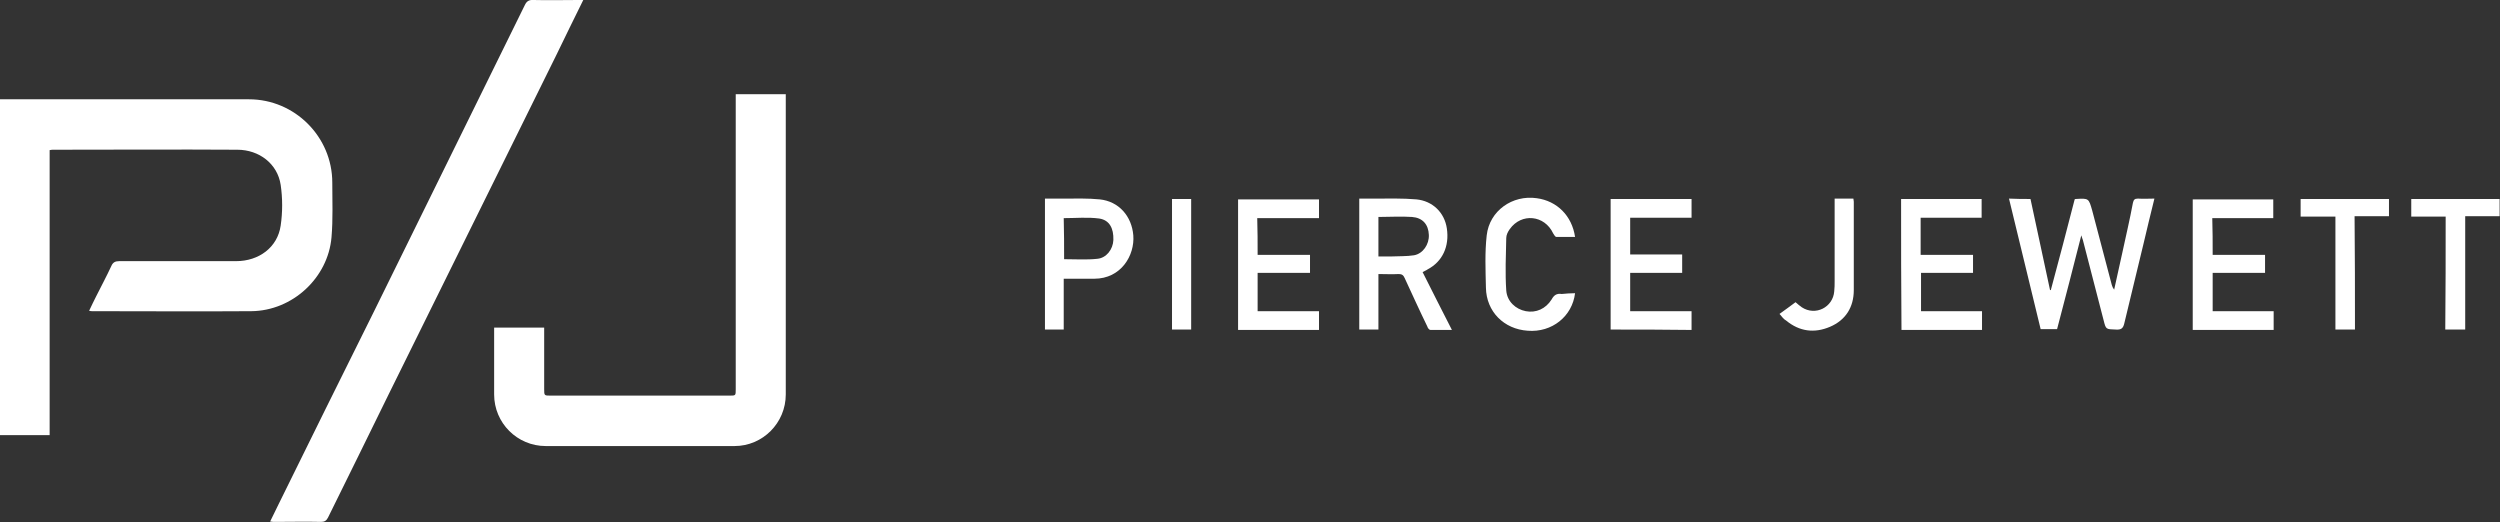
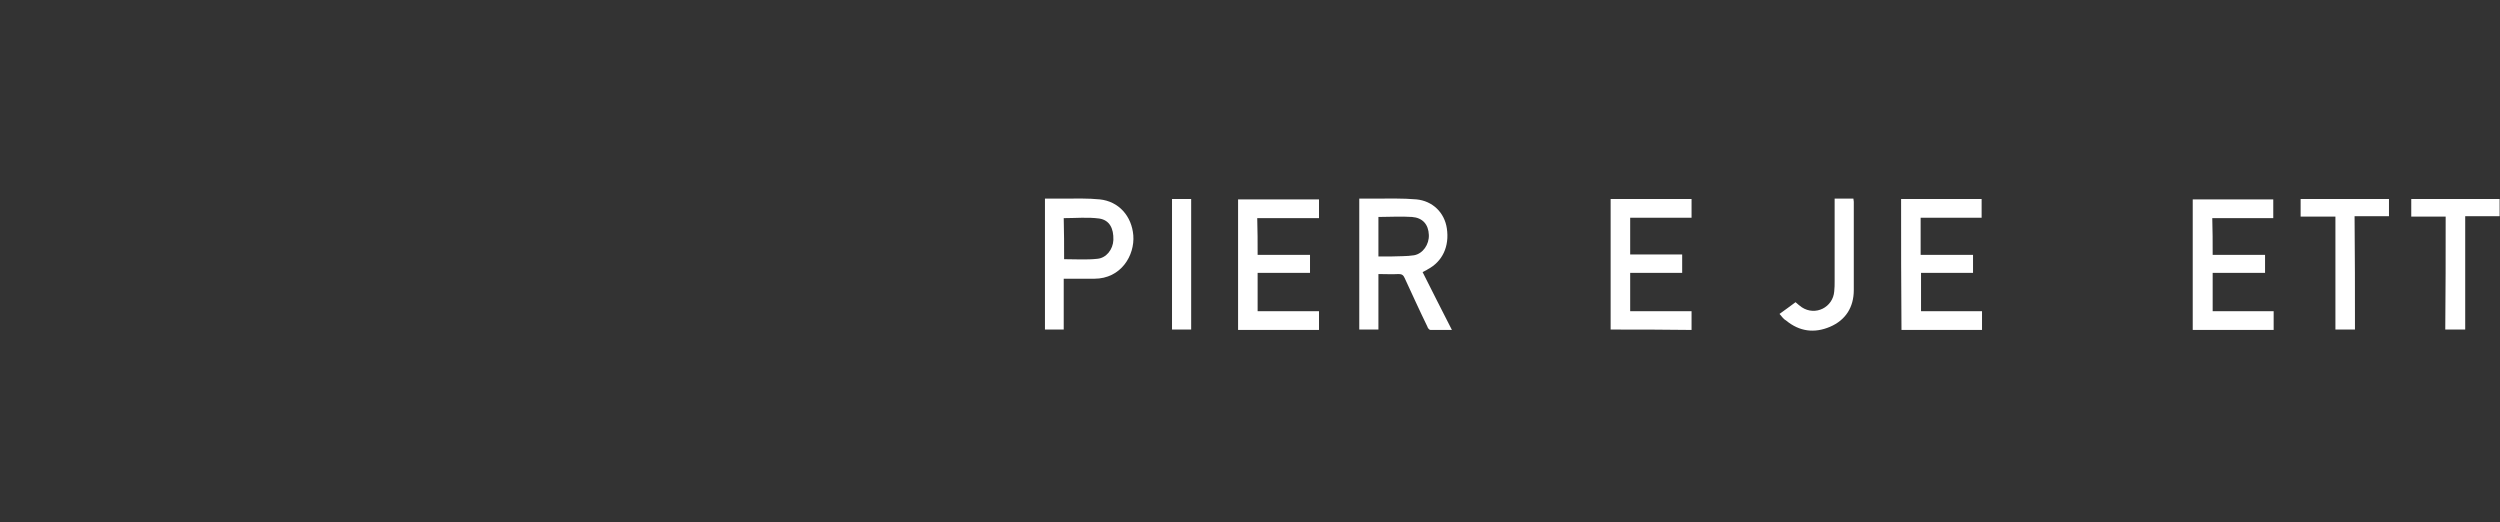
<svg xmlns="http://www.w3.org/2000/svg" version="1.1" id="Layer_1" x="0px" y="0px" viewBox="0 0 639.5 133.6" style="enable-background:new 0 0 639.5 133.6;" xml:space="preserve">
  <rect x="0" y="0" width="639.5" height="133.6" fill="#333333" stroke="none" />
  <style type="text/css">
	.st0{fill:#FFFFFF;}
</style>
-   <path class="st0" d="M0,25.4c0.5,0,1,0,1.4,0c20.8,0,41.6,0,62.3,0C75.4,25.4,85,35,85,46.7c0,4.7,0.2,9.3-0.2,14  c-0.9,10.4-10,18.8-20.5,18.9c-13.6,0.1-27.2,0-40.7,0c-0.2,0-0.4,0-0.8-0.1c0.6-1.3,1.2-2.5,1.8-3.7c1.3-2.6,2.7-5.2,3.9-7.8  c0.4-0.9,1-1.2,2-1.2c10,0,19.9,0,29.9,0c5.8,0,10.6-3.5,11.4-9.1c0.5-3.4,0.5-7,0-10.4c-0.8-5.4-5.5-9-11.1-9  c-15.7-0.1-31.3,0-47,0c-0.3,0-0.6,0-1,0.1c0,24.3,0,48.6,0,72.9c-4.4,0-8.5,0-12.8,0C0,82.6,0,54.1,0,25.4z" />
-   <path class="st0" d="M188.2,24.1c4.4,0,8.5,0,12.8,0c0,0.5,0,1,0,1.4c0,25.1,0,50.2,0,75.4c0,7.3-5.9,13.2-13.1,13.2  c-16.1,0-32.2,0-48.3,0c-7.3,0-13.2-5.9-13.2-13.2c0-5.3,0-10.6,0-15.8c0-0.4,0-0.7,0-1.3c2.2,0,4.3,0,6.4,0c2.1,0,4.1,0,6.4,0  c0,0.5,0,1,0,1.4c0,4.8,0,9.6,0,14.3c0,1.7,0,1.7,1.7,1.7c15.2,0,30.5,0,45.7,0c1.6,0,1.6,0,1.6-1.6c0-24.6,0-49.2,0-73.9  C188.2,25.2,188.2,24.7,188.2,24.1z" />
-   <path class="st0" d="M149.2,0c-2.4,4.9-4.7,9.5-6.9,14.1C128,43,113.8,71.8,99.5,100.7c-5.2,10.6-10.4,21.2-15.6,31.7  c-0.4,0.8-0.9,1.1-1.8,1.1c-3.9-0.1-7.8,0-11.7,0c-0.4,0-0.7,0-1.3-0.1c0.8-1.6,1.5-3.1,2.2-4.5c8-16.3,16.1-32.6,24.2-48.9  c12.9-26.2,25.8-52.4,38.7-78.6c0.5-1.1,1.1-1.5,2.4-1.4c3.7,0.1,7.4,0,11.1,0C148,0,148.5,0,149.2,0z" />
-   <path class="st0" d="M519.4,50.9c1.7,7.8,3.3,15.5,5,23.3c0.1,0,0.2,0,0.2,0c2.1-7.7,4.1-15.5,6.1-23.2c0.1-0.1,0.2-0.1,0.3-0.1  c3.3-0.2,3.3-0.2,4.2,3c1.7,6.3,3.3,12.7,5,19c0.1,0.4,0.3,0.8,0.6,1.2c0.7-3.2,1.4-6.4,2.1-9.5c0.9-4.2,1.9-8.4,2.7-12.7  c0.2-0.8,0.4-1.1,1.3-1.1c1.4,0.1,2.7,0,4.2,0c-1,4-1.9,7.8-2.8,11.6c-1.6,6.8-3.3,13.5-4.9,20.3c-0.3,1.3-0.8,1.7-2.2,1.6  c-2.5-0.1-2.5,0-3.1-2.4c-1.8-6.8-3.5-13.7-5.3-20.5c-0.1-0.3-0.2-0.5-0.4-1.2c-2.1,8.2-4.1,16.1-6.2,24c-1.4,0-2.7,0-4.2,0  c-2.7-11.1-5.4-22.2-8.1-33.4C515.9,50.9,517.6,50.9,519.4,50.9z" />
  <path class="st0" d="M363.9,69.6c2.5,4.9,4.9,9.8,7.5,14.8c-2,0-3.8,0-5.5,0c-0.3,0-0.7-0.5-0.8-0.9c-2-4.1-3.9-8.3-5.8-12.4  c-0.3-0.7-0.7-1-1.5-1c-1.7,0.1-3.4,0-5.2,0c0,4.8,0,9.5,0,14.2c-1.7,0-3.3,0-4.9,0c0-11.1,0-22.2,0-33.5c1.4,0,2.7,0,4.1,0  c3.5,0,7-0.1,10.5,0.2c4.2,0.4,7.2,3.4,7.8,7.4c0.7,4.6-1.1,8.5-4.9,10.5C364.8,69.2,364.4,69.3,363.9,69.6z M352.6,55.5  c0,3.4,0,6.7,0,10.1c1.2,0,2.3,0,3.4,0c1.9-0.1,3.8,0,5.7-0.3c2.3-0.4,3.9-2.8,3.8-5.2c-0.1-2.7-1.6-4.4-4.3-4.6  C358.4,55.3,355.5,55.5,352.6,55.5z" />
  <path class="st0" d="M412,84.3c0-11.2,0-22.3,0-33.4c6.9,0,13.8,0,20.7,0c0,1.6,0,3.1,0,4.8c-5.2,0-10.4,0-15.7,0c0,3.2,0,6.3,0,9.4  c4.4,0,8.8,0,13.3,0c0,1.6,0,3.1,0,4.7c-4.4,0-8.8,0-13.3,0c0,3.3,0,6.5,0,9.8c5.2,0,10.4,0,15.7,0c0,1.7,0,3.2,0,4.8  C425.7,84.3,418.9,84.3,412,84.3z" />
  <path class="st0" d="M321.7,65.2c4.5,0,8.9,0,13.4,0c0,1.6,0,3,0,4.6c-4.5,0-8.9,0-13.4,0c0,3.3,0,6.5,0,9.8c5.2,0,10.4,0,15.7,0  c0,1.7,0,3.2,0,4.8c-6.9,0-13.7,0-20.7,0c0-11.2,0-22.3,0-33.4c6.9,0,13.8,0,20.7,0c0,1.6,0,3.1,0,4.8c-5.3,0-10.5,0-15.8,0  C321.7,58.9,321.7,62,321.7,65.2z" />
  <path class="st0" d="M566,65.2c4.5,0,8.9,0,13.4,0c0,1.5,0,3,0,4.6c-4.4,0-8.9,0-13.4,0c0,3.3,0,6.5,0,9.8c5.2,0,10.4,0,15.6,0  c0,1.7,0,3.2,0,4.8c-6.9,0-13.7,0-20.7,0c0-11.1,0-22.2,0-33.4c6.8,0,13.7,0,20.6,0c0,1.5,0,3.1,0,4.8c-5.2,0-10.4,0-15.6,0  C566,58.9,566,61.9,566,65.2z" />
  <path class="st0" d="M486.3,50.9c6.9,0,13.7,0,20.6,0c0,1.6,0,3.1,0,4.8c-5.2,0-10.4,0-15.6,0c0,3.2,0,6.3,0,9.5c4.5,0,8.9,0,13.4,0  c0,1.6,0,3,0,4.6c-4.5,0-8.9,0-13.3,0c0,3.3,0,6.5,0,9.8c5.2,0,10.4,0,15.6,0c0,1.7,0,3.2,0,4.8c-6.9,0-13.7,0-20.6,0  C486.3,73.2,486.3,62.1,486.3,50.9z" />
  <path class="st0" d="M272.1,71.3c0,4.4,0,8.7,0,13c-1.7,0-3.2,0-4.8,0c0-11.1,0-22.3,0-33.5c1.6,0,3.2,0,4.9,0c3,0,6.1-0.1,9.1,0.2  c4.9,0.5,8.2,4.3,8.6,9.2c0.4,5.1-3.1,11.1-10,11.1C277.3,71.3,274.8,71.3,272.1,71.3z M272.2,66.3c2.9,0,5.8,0.2,8.5-0.1  c2.3-0.2,4-2.4,4.1-4.8c0.1-3-1-5.1-3.6-5.5c-3-0.4-6-0.1-9.1-0.1C272.2,59.4,272.2,62.8,272.2,66.3z" />
-   <path class="st0" d="M402.9,75c-0.7,5.9-5.9,10.1-12.1,9.6c-6.1-0.4-10.6-4.9-10.7-11c-0.1-4.5-0.3-9,0.2-13.4  c0.7-6.3,6.6-10.4,12.8-9.5c5.2,0.7,9,4.5,9.8,9.9c-1.6,0-3.2,0-4.8,0c-0.3,0-0.6-0.6-0.8-0.9c-2.2-4.7-8.1-5.3-11.1-1.1  c-0.5,0.7-0.9,1.5-0.9,2.3c-0.1,4.5-0.3,9,0,13.4c0.2,2.8,2.4,4.8,5,5.3s5.1-0.6,6.6-3c0.6-1.1,1.3-1.6,2.6-1.4  C400.6,75.1,401.7,75,402.9,75z" />
  <path class="st0" d="M625.6,55.4c-3,0-5.8,0-8.8,0c0-1.5,0-3,0-4.5c7.5,0,15,0,22.6,0c0,1.4,0,2.8,0,4.4c-2.9,0-5.8,0-8.8,0  c0,9.7,0,19.3,0,29c-1.7,0-3.3,0-5.1,0C625.6,74.7,625.6,65.1,625.6,55.4z" />
  <path class="st0" d="M602.4,84.3c-1.7,0-3.3,0-5,0c0-9.6,0-19.2,0-28.9c-3,0-5.9,0-8.9,0c0-1.6,0-3,0-4.5c7.5,0,15,0,22.6,0  c0,1.4,0,2.8,0,4.4c-2.9,0-5.7,0-8.8,0C602.4,65.1,602.4,74.6,602.4,84.3z" />
  <path class="st0" d="M455.2,80.3c1.5-1.1,2.8-2,4.1-3c0.6,0.5,1,0.9,1.6,1.3c3.5,2.3,8,0,8.3-4.1c0.1-0.9,0.1-1.7,0.1-2.6  c0-6.5,0-13,0-19.5c0-0.5,0-1,0-1.6c1.6,0,3.2,0,4.8,0c0,0.3,0.1,0.5,0.1,0.8c0,7.5,0,15,0,22.6c0,4.4-2.1,7.7-6.1,9.4  c-4,1.7-7.8,1.2-11.2-1.6C456.3,81.7,455.8,81,455.2,80.3z" />
  <path class="st0" d="M304.7,84.3c-1.7,0-3.2,0-4.9,0c0-11.1,0-22.2,0-33.4c1.6,0,3.2,0,4.9,0C304.7,62,304.7,73.1,304.7,84.3z" />
</svg>